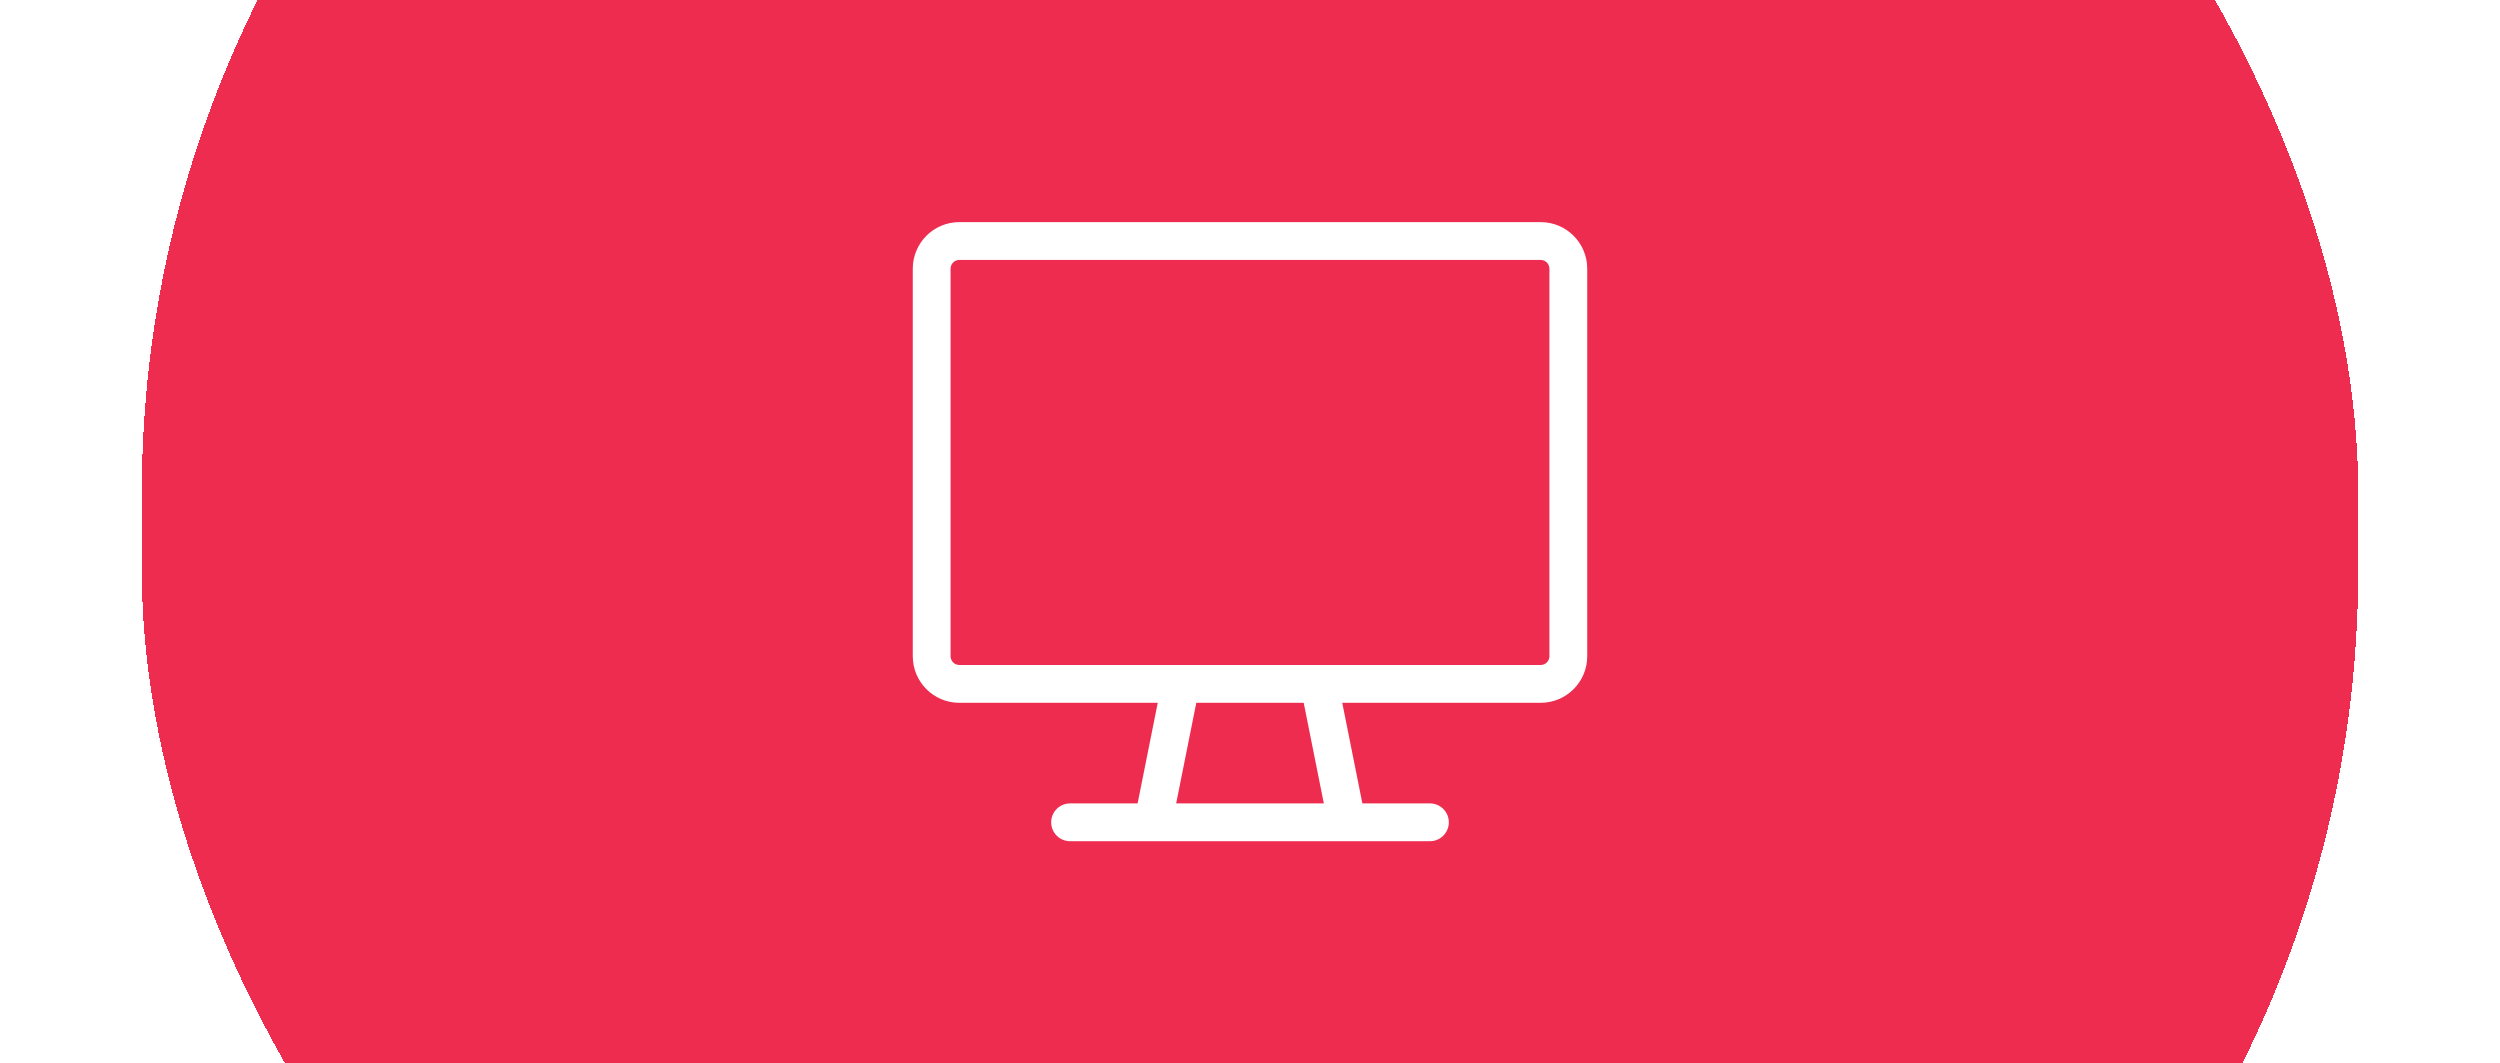
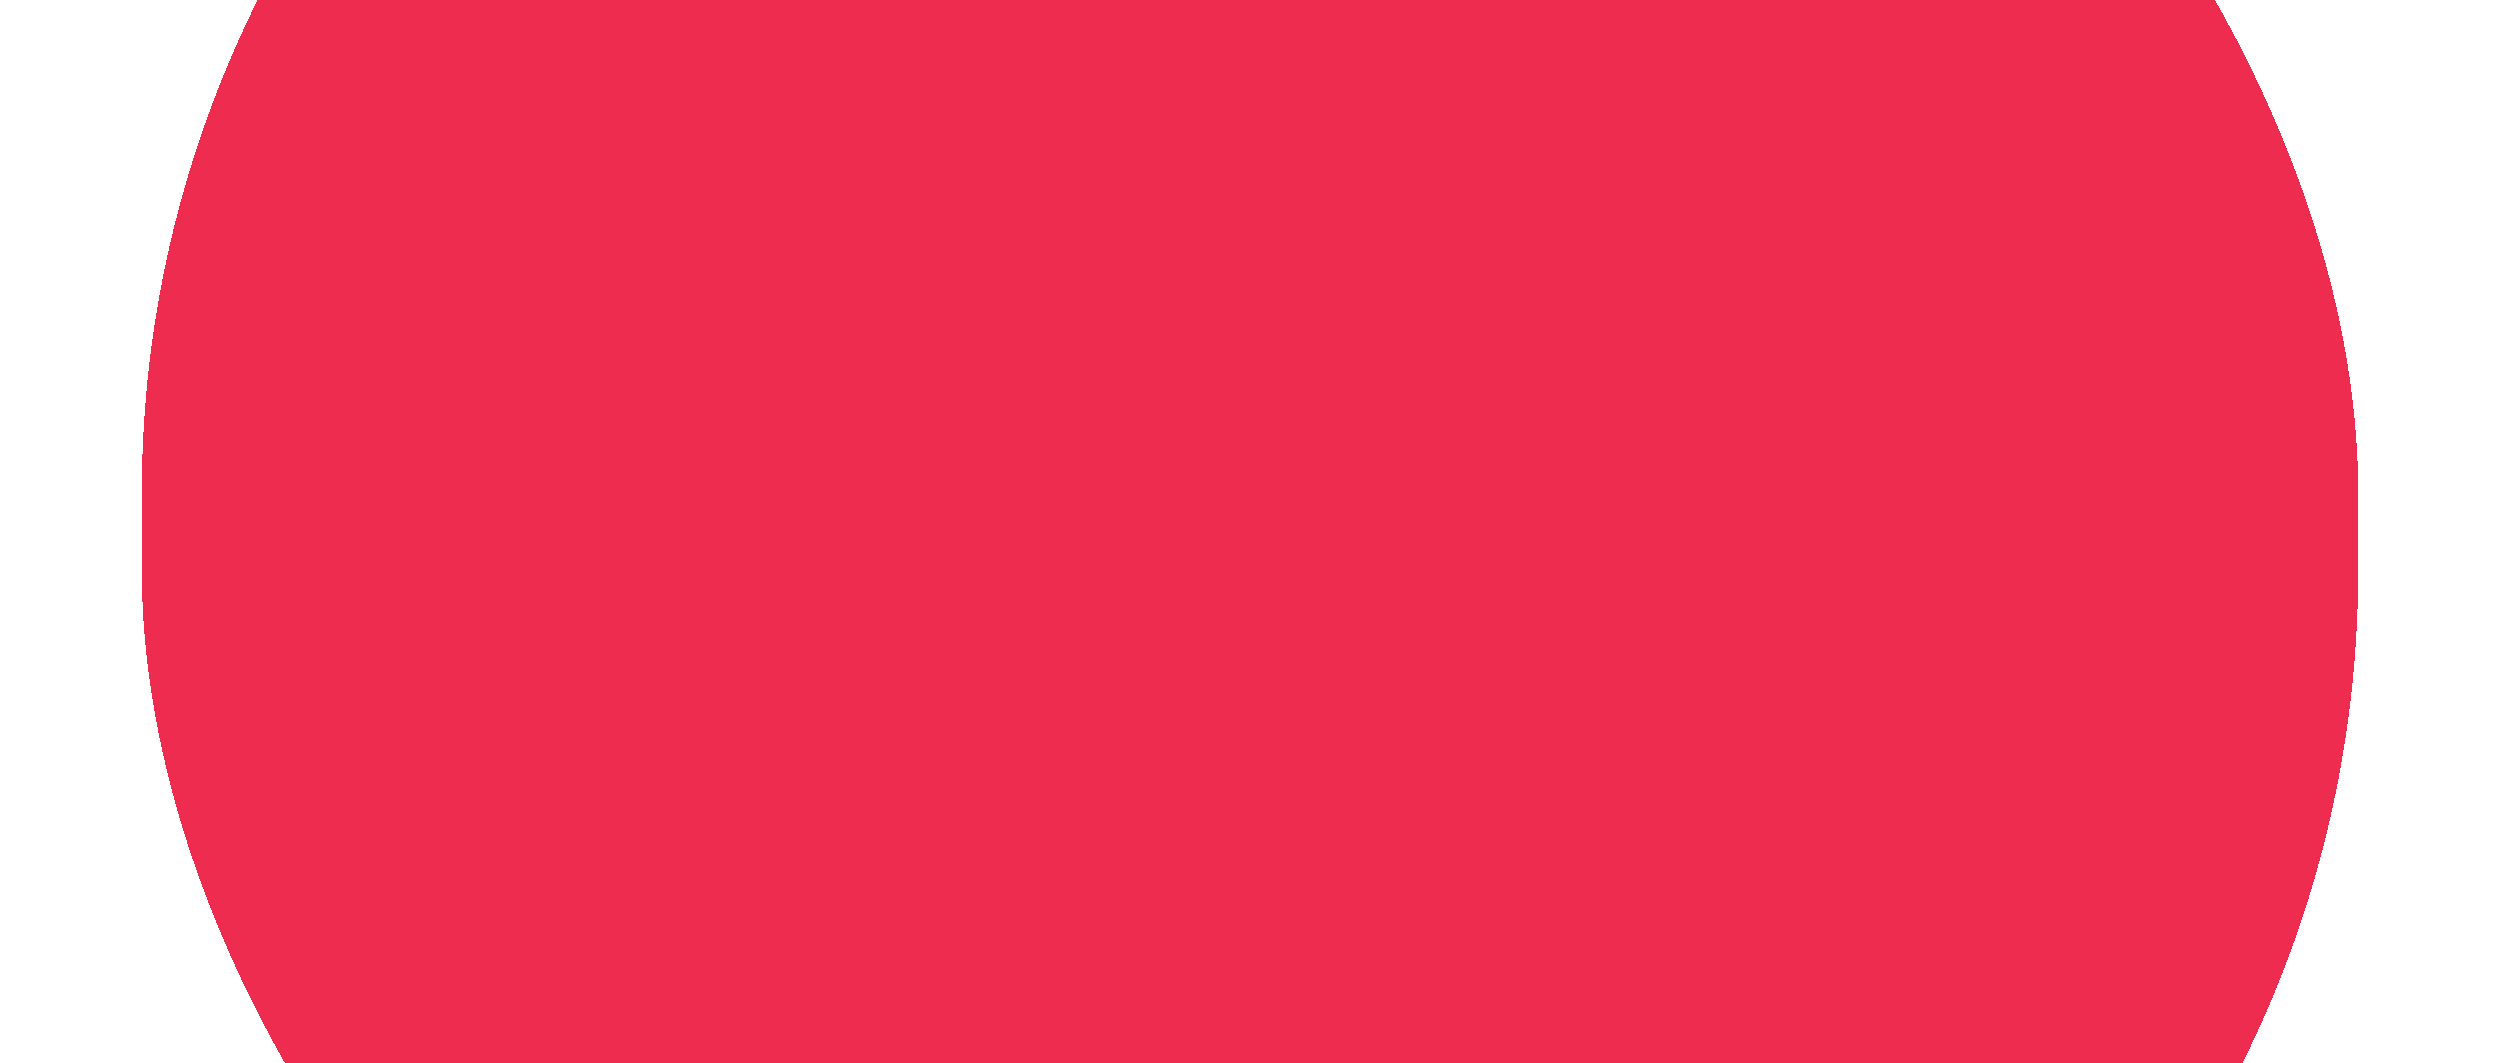
<svg xmlns="http://www.w3.org/2000/svg" width="529" height="225" viewBox="0 0 529 225" fill="none">
  <g filter="url(#filter0_d_1_3839)">
    <rect x="30" y="-130" width="469" height="485" rx="234.5" fill="#EE2C4F" shape-rendering="crispEdges" />
-     <path d="M285 174V178H289.879L288.922 173.216L285 174ZM244 174L240.077 173.216L239.121 178H244V174ZM249.857 144.714V140.714H246.578L245.935 143.93L249.857 144.714ZM279.143 144.714L283.065 143.93L282.422 140.714H279.143V144.714ZM226.428 170C224.219 170 222.428 171.791 222.428 174C222.428 176.209 224.219 178 226.428 178V170ZM302.571 178C304.78 178 306.571 176.209 306.571 174C306.571 171.791 304.78 170 302.571 170V178ZM203 55H326V47H203V55ZM326 55C327.025 55 327.857 55.831 327.857 56.857H335.857C335.857 51.413 331.444 47 326 47V55ZM327.857 56.857V138.857H335.857V56.857H327.857ZM327.857 138.857C327.857 139.883 327.025 140.714 326 140.714V148.714C331.444 148.714 335.857 144.301 335.857 138.857H327.857ZM326 140.714H203V148.714H326V140.714ZM203 140.714C201.974 140.714 201.143 139.883 201.143 138.857H193.143C193.143 144.301 197.556 148.714 203 148.714V140.714ZM201.143 138.857V56.857H193.143V138.857H201.143ZM201.143 56.857C201.143 55.831 201.974 55 203 55V47C197.556 47 193.143 51.413 193.143 56.857H201.143ZM285 170H244V178H285V170ZM247.922 174.784L253.779 145.499L245.935 143.93L240.077 173.216L247.922 174.784ZM249.857 148.714H279.143V140.714H249.857V148.714ZM275.22 145.499L281.077 174.784L288.922 173.216L283.065 143.93L275.22 145.499ZM226.428 178H302.571V170H226.428V178Z" fill="white" />
  </g>
  <defs>
    <filter id="filter0_d_1_3839" x="0" y="-160" width="529" height="545" filterUnits="userSpaceOnUse" color-interpolation-filters="sRGB">
      <feFlood flood-opacity="0" result="BackgroundImageFix" />
      <feColorMatrix in="SourceAlpha" type="matrix" values="0 0 0 0 0 0 0 0 0 0 0 0 0 0 0 0 0 0 127 0" result="hardAlpha" />
      <feOffset />
      <feGaussianBlur stdDeviation="15" />
      <feComposite in2="hardAlpha" operator="out" />
      <feColorMatrix type="matrix" values="0 0 0 0 0 0 0 0 0 0 0 0 0 0 0 0 0 0 0.1 0" />
      <feBlend mode="normal" in2="BackgroundImageFix" result="effect1_dropShadow_1_3839" />
      <feBlend mode="normal" in="SourceGraphic" in2="effect1_dropShadow_1_3839" result="shape" />
    </filter>
  </defs>
</svg>